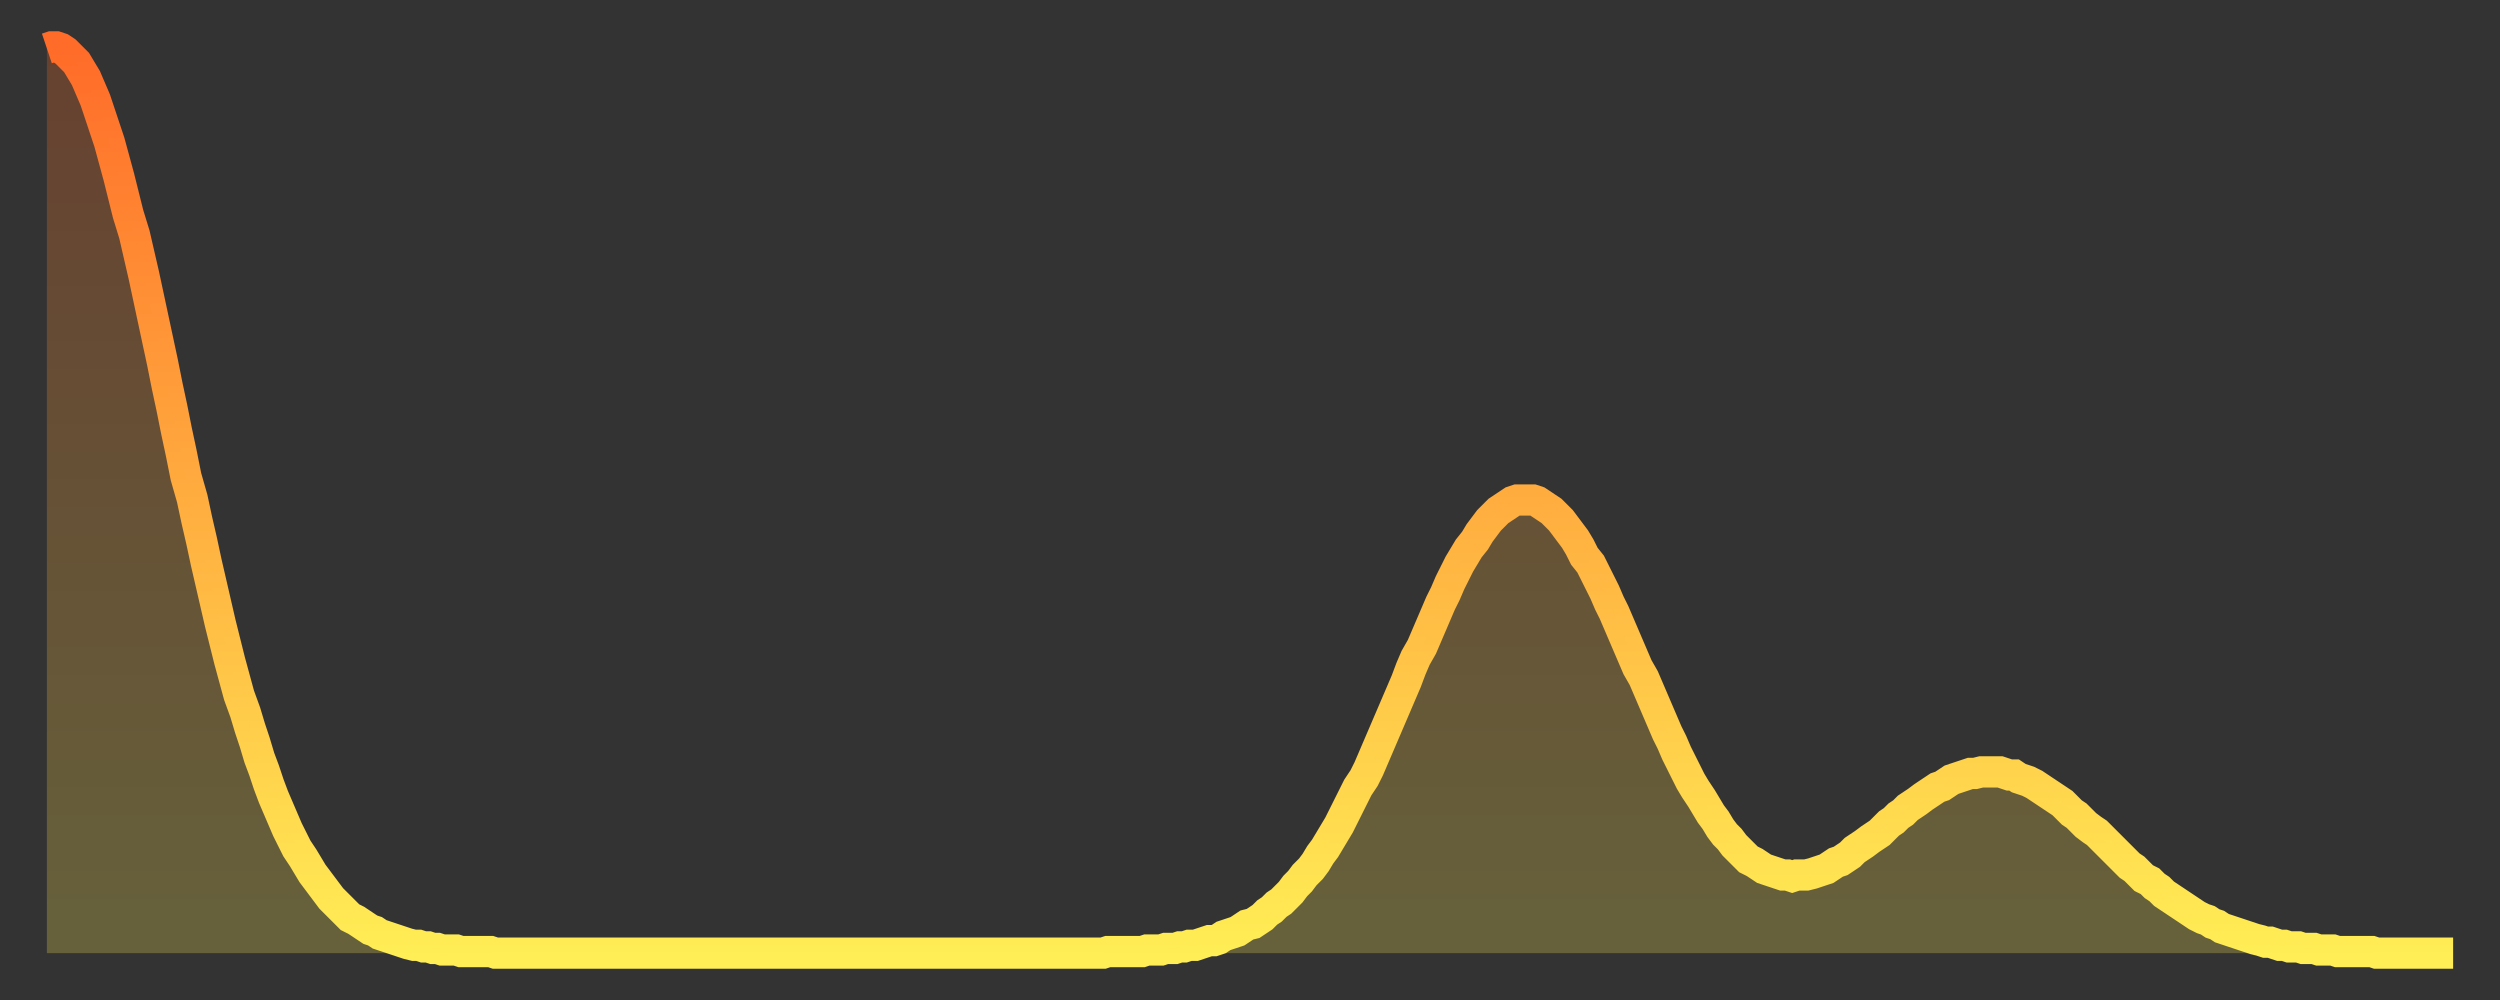
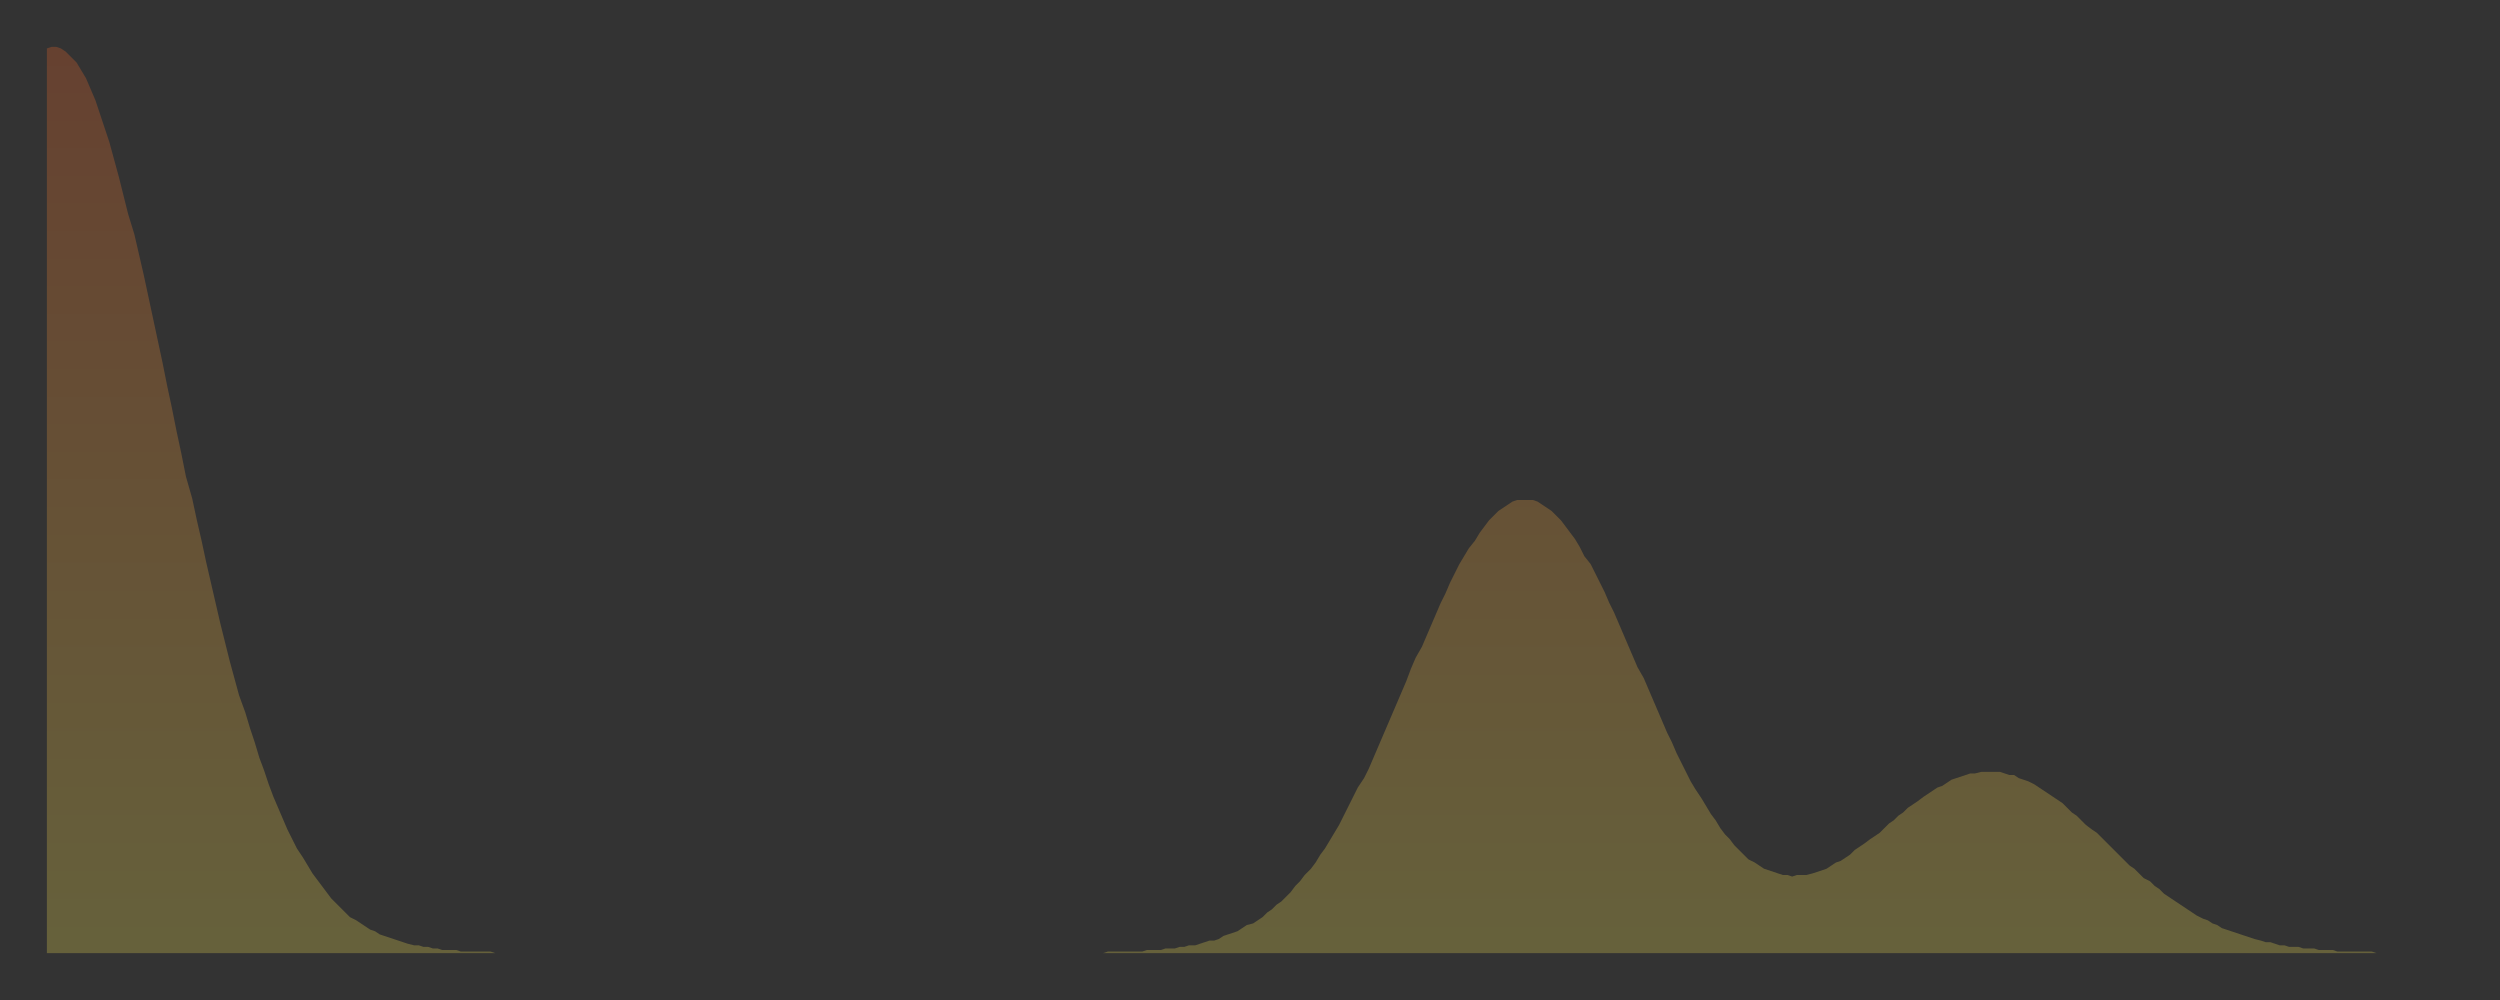
<svg xmlns="http://www.w3.org/2000/svg" baseProfile="full" height="64" version="1.1" width="160">
  <rect width="100%" height="100%" fill="#333333" stroke="none" />
  <defs>
    <linearGradient id="id7220" x1="0" x2="0" y1="0" y2="1">
      <stop offset="0%" stop-color="#ff6b29" />
      <stop offset="50%" stop-color="#ffad3f" />
      <stop offset="100%" stop-color="#ffee55" />
    </linearGradient>
  </defs>
  <g transform="translate(3,3)">
    <g>
-       <path d="M 0.0 0.1 0.3 0.0 0.6 0.0 0.9 0.1 1.2 0.3 1.5 0.6 1.9 1.0 2.2 1.5 2.5 2.0 2.8 2.7 3.1 3.4 3.4 4.3 3.7 5.2 4.0 6.1 4.3 7.2 4.6 8.3 4.9 9.5 5.2 10.7 5.6 12.0 5.9 13.3 6.2 14.6 6.5 16.0 6.8 17.4 7.1 18.8 7.4 20.2 7.7 21.7 8.0 23.1 8.3 24.6 8.6 26.0 8.9 27.5 9.3 28.9 9.6 30.3 9.9 31.6 10.2 33.0 10.5 34.3 10.8 35.6 11.1 36.9 11.4 38.1 11.7 39.3 12.0 40.4 12.3 41.5 12.7 42.6 13.0 43.6 13.3 44.5 13.6 45.5 13.9 46.3 14.2 47.2 14.5 48.0 14.8 48.7 15.1 49.4 15.4 50.1 15.7 50.7 16.0 51.3 16.4 51.9 16.7 52.4 17.0 52.9 17.3 53.3 17.6 53.7 17.9 54.1 18.2 54.5 18.5 54.8 18.8 55.1 19.1 55.4 19.4 55.7 19.8 55.9 20.1 56.1 20.4 56.3 20.7 56.5 21.0 56.6 21.3 56.8 21.6 56.9 21.9 57.0 22.2 57.1 22.5 57.2 22.8 57.3 23.1 57.4 23.5 57.5 23.8 57.5 24.1 57.6 24.4 57.6 24.7 57.7 25.0 57.7 25.3 57.8 25.6 57.8 25.9 57.8 26.2 57.8 26.5 57.9 26.8 57.9 27.2 57.9 27.5 57.9 27.8 57.9 28.1 57.9 28.4 57.9 28.7 58.0 29.0 58.0 29.3 58.0 29.6 58.0 29.9 58.0 30.2 58.0 30.6 58.0 30.9 58.0 31.2 58.0 31.5 58.0 31.8 58.0 32.1 58.0 32.4 58.0 32.7 58.0 33.0 58.0 33.3 58.0 33.6 58.0 33.9 58.0 34.3 58.0 34.6 58.0 34.9 58.0 35.2 58.0 35.5 58.0 35.8 58.0 36.1 58.0 36.4 58.0 36.7 58.0 37.0 58.0 37.3 58.0 37.7 58.0 38.0 58.0 38.3 58.0 38.6 58.0 38.9 58.0 39.2 58.0 39.5 58.0 39.8 58.0 40.1 58.0 40.4 58.0 40.7 58.0 41.0 58.0 41.4 58.0 41.7 58.0 42.0 58.0 42.3 58.0 42.6 58.0 42.9 58.0 43.2 58.0 43.5 58.0 43.8 58.0 44.1 58.0 44.4 58.0 44.7 58.0 45.1 58.0 45.4 58.0 45.7 58.0 46.0 58.0 46.3 58.0 46.6 58.0 46.9 58.0 47.2 58.0 47.5 58.0 47.8 58.0 48.1 58.0 48.5 58.0 48.8 58.0 49.1 58.0 49.4 58.0 49.7 58.0 50.0 58.0 50.3 58.0 50.6 58.0 50.9 58.0 51.2 58.0 51.5 58.0 51.8 58.0 52.2 58.0 52.5 58.0 52.8 58.0 53.1 58.0 53.4 58.0 53.7 58.0 54.0 58.0 54.3 58.0 54.6 58.0 54.9 58.0 55.2 58.0 55.6 58.0 55.9 58.0 56.2 58.0 56.5 58.0 56.8 58.0 57.1 58.0 57.4 58.0 57.7 58.0 58.0 58.0 58.3 58.0 58.6 58.0 58.9 58.0 59.3 58.0 59.6 58.0 59.9 58.0 60.2 58.0 60.5 58.0 60.8 58.0 61.1 58.0 61.4 58.0 61.7 58.0 62.0 58.0 62.3 58.0 62.6 58.0 63.0 58.0 63.3 58.0 63.6 58.0 63.9 58.0 64.2 58.0 64.5 58.0 64.8 58.0 65.1 58.0 65.4 58.0 65.7 58.0 66.0 58.0 66.4 58.0 66.7 58.0 67.0 58.0 67.3 58.0 67.6 58.0 67.9 57.9 68.2 57.9 68.5 57.9 68.8 57.9 69.1 57.9 69.4 57.9 69.7 57.9 70.1 57.9 70.4 57.8 70.7 57.8 71.0 57.8 71.3 57.8 71.6 57.7 71.9 57.7 72.2 57.7 72.5 57.6 72.8 57.6 73.1 57.5 73.5 57.5 73.8 57.4 74.1 57.3 74.4 57.2 74.7 57.2 75.0 57.1 75.3 56.9 75.6 56.8 75.9 56.7 76.2 56.6 76.5 56.4 76.8 56.2 77.2 56.1 77.5 55.9 77.8 55.7 78.1 55.4 78.4 55.2 78.7 54.9 79.0 54.7 79.3 54.4 79.6 54.1 79.9 53.7 80.2 53.4 80.5 53.0 80.9 52.6 81.2 52.2 81.5 51.7 81.8 51.3 82.1 50.8 82.4 50.3 82.7 49.8 83.0 49.2 83.3 48.6 83.6 48.0 83.9 47.4 84.3 46.8 84.6 46.2 84.9 45.5 85.2 44.8 85.5 44.1 85.8 43.4 86.1 42.7 86.4 42.0 86.7 41.3 87.0 40.6 87.3 39.8 87.6 39.1 88.0 38.4 88.3 37.7 88.6 37.0 88.9 36.3 89.2 35.6 89.5 35.0 89.8 34.3 90.1 33.7 90.4 33.1 90.7 32.6 91.0 32.1 91.4 31.6 91.7 31.1 92.0 30.7 92.3 30.3 92.6 30.0 92.9 29.7 93.2 29.5 93.5 29.3 93.8 29.1 94.1 29.0 94.4 29.0 94.7 29.0 95.1 29.0 95.4 29.1 95.7 29.3 96.0 29.5 96.3 29.7 96.6 30.0 96.9 30.3 97.2 30.7 97.5 31.1 97.8 31.5 98.1 32.0 98.4 32.6 98.8 33.1 99.1 33.7 99.4 34.3 99.7 34.9 100.0 35.6 100.3 36.2 100.6 36.9 100.9 37.6 101.2 38.3 101.5 39.0 101.8 39.7 102.2 40.4 102.5 41.1 102.8 41.8 103.1 42.5 103.4 43.2 103.7 43.9 104.0 44.5 104.3 45.2 104.6 45.8 104.9 46.4 105.2 47.0 105.5 47.5 105.9 48.1 106.2 48.6 106.5 49.1 106.8 49.5 107.1 50.0 107.4 50.4 107.7 50.7 108.0 51.1 108.3 51.4 108.6 51.7 108.9 52.0 109.3 52.2 109.6 52.4 109.9 52.6 110.2 52.7 110.5 52.8 110.8 52.9 111.1 53.0 111.4 53.0 111.7 53.1 112.0 53.0 112.3 53.0 112.6 53.0 113.0 52.9 113.3 52.8 113.6 52.7 113.9 52.6 114.2 52.4 114.5 52.2 114.8 52.1 115.1 51.9 115.4 51.7 115.7 51.4 116.0 51.2 116.3 51.0 116.7 50.7 117.0 50.5 117.3 50.3 117.6 50.0 117.9 49.7 118.2 49.5 118.5 49.2 118.8 49.0 119.1 48.7 119.4 48.5 119.7 48.3 120.1 48.0 120.4 47.8 120.7 47.6 121.0 47.4 121.3 47.3 121.6 47.1 121.9 46.9 122.2 46.8 122.5 46.7 122.8 46.6 123.1 46.5 123.4 46.5 123.8 46.4 124.1 46.4 124.4 46.4 124.7 46.4 125.0 46.4 125.3 46.5 125.6 46.6 125.9 46.6 126.2 46.8 126.5 46.9 126.8 47.0 127.2 47.2 127.5 47.4 127.8 47.6 128.1 47.8 128.4 48.0 128.7 48.2 129.0 48.4 129.3 48.7 129.6 49.0 129.9 49.2 130.2 49.5 130.5 49.8 130.9 50.1 131.2 50.3 131.5 50.6 131.8 50.9 132.1 51.2 132.4 51.5 132.7 51.8 133.0 52.1 133.3 52.4 133.6 52.6 133.9 52.9 134.2 53.2 134.6 53.4 134.9 53.7 135.2 53.9 135.5 54.2 135.8 54.4 136.1 54.6 136.4 54.8 136.7 55.0 137.0 55.2 137.3 55.4 137.6 55.6 138.0 55.8 138.3 55.9 138.6 56.1 138.9 56.2 139.2 56.4 139.5 56.5 139.8 56.6 140.1 56.7 140.4 56.8 140.7 56.9 141.0 57.0 141.3 57.1 141.7 57.2 142.0 57.3 142.3 57.3 142.6 57.4 142.9 57.5 143.2 57.5 143.5 57.6 143.8 57.6 144.1 57.6 144.4 57.7 144.7 57.7 145.1 57.7 145.4 57.8 145.7 57.8 146.0 57.8 146.3 57.8 146.6 57.9 146.9 57.9 147.2 57.9 147.5 57.9 147.8 57.9 148.1 57.9 148.4 57.9 148.8 57.9 149.1 58.0 149.4 58.0 149.7 58.0 150.0 58.0 150.3 58.0 150.6 58.0 150.9 58.0 151.2 58.0 151.5 58.0 151.8 58.0 152.1 58.0 152.5 58.0 152.8 58.0 153.1 58.0 153.4 58.0 153.7 58.0 154.0 58.0" fill="none" id="graph-curve" opacity="1" stroke="url(#id7220)" stroke-width="2" />
      <path d="M 0 58 L 0.0 0.1 0.3 0.0 0.6 0.0 0.9 0.1 1.2 0.3 1.5 0.6 1.9 1.0 2.2 1.5 2.5 2.0 2.8 2.7 3.1 3.4 3.4 4.3 3.7 5.2 4.0 6.1 4.3 7.2 4.6 8.3 4.9 9.5 5.2 10.7 5.6 12.0 5.9 13.3 6.2 14.6 6.5 16.0 6.8 17.4 7.1 18.8 7.4 20.2 7.7 21.7 8.0 23.1 8.3 24.6 8.6 26.0 8.9 27.5 9.3 28.9 9.6 30.3 9.9 31.6 10.2 33.0 10.5 34.3 10.8 35.6 11.1 36.9 11.4 38.1 11.7 39.3 12.0 40.4 12.3 41.5 12.7 42.6 13.0 43.6 13.3 44.5 13.6 45.5 13.9 46.3 14.2 47.2 14.5 48.0 14.8 48.7 15.1 49.4 15.4 50.1 15.7 50.7 16.0 51.3 16.4 51.9 16.7 52.4 17.0 52.9 17.3 53.3 17.6 53.7 17.9 54.1 18.2 54.5 18.5 54.8 18.8 55.1 19.1 55.4 19.4 55.7 19.8 55.9 20.1 56.1 20.4 56.3 20.7 56.5 21.0 56.6 21.3 56.8 21.6 56.9 21.9 57.0 22.2 57.1 22.5 57.2 22.8 57.3 23.1 57.4 23.5 57.5 23.8 57.5 24.1 57.6 24.4 57.6 24.7 57.7 25.0 57.7 25.3 57.8 25.6 57.8 25.9 57.8 26.2 57.8 26.5 57.9 26.8 57.9 27.2 57.9 27.5 57.9 27.8 57.9 28.1 57.9 28.4 57.9 28.7 58.0 29.0 58.0 29.3 58.0 29.6 58.0 29.9 58.0 30.2 58.0 30.6 58.0 30.9 58.0 31.2 58.0 31.5 58.0 31.8 58.0 32.1 58.0 32.4 58.0 32.7 58.0 33.0 58.0 33.3 58.0 33.6 58.0 33.9 58.0 34.3 58.0 34.6 58.0 34.9 58.0 35.2 58.0 35.5 58.0 35.8 58.0 36.1 58.0 36.4 58.0 36.7 58.0 37.0 58.0 37.3 58.0 37.7 58.0 38.0 58.0 38.3 58.0 38.6 58.0 38.9 58.0 39.2 58.0 39.5 58.0 39.8 58.0 40.1 58.0 40.4 58.0 40.7 58.0 41.0 58.0 41.4 58.0 41.7 58.0 42.0 58.0 42.3 58.0 42.6 58.0 42.9 58.0 43.2 58.0 43.5 58.0 43.8 58.0 44.1 58.0 44.4 58.0 44.7 58.0 45.1 58.0 45.4 58.0 45.7 58.0 46.0 58.0 46.3 58.0 46.6 58.0 46.9 58.0 47.2 58.0 47.5 58.0 47.8 58.0 48.1 58.0 48.5 58.0 48.8 58.0 49.1 58.0 49.4 58.0 49.7 58.0 50.0 58.0 50.3 58.0 50.6 58.0 50.9 58.0 51.2 58.0 51.5 58.0 51.8 58.0 52.2 58.0 52.5 58.0 52.8 58.0 53.1 58.0 53.4 58.0 53.7 58.0 54.0 58.0 54.3 58.0 54.6 58.0 54.9 58.0 55.2 58.0 55.6 58.0 55.9 58.0 56.2 58.0 56.5 58.0 56.8 58.0 57.1 58.0 57.4 58.0 57.7 58.0 58.0 58.0 58.3 58.0 58.6 58.0 58.9 58.0 59.3 58.0 59.6 58.0 59.9 58.0 60.2 58.0 60.5 58.0 60.8 58.0 61.1 58.0 61.4 58.0 61.7 58.0 62.0 58.0 62.3 58.0 62.6 58.0 63.0 58.0 63.3 58.0 63.6 58.0 63.9 58.0 64.2 58.0 64.5 58.0 64.8 58.0 65.1 58.0 65.4 58.0 65.7 58.0 66.0 58.0 66.4 58.0 66.7 58.0 67.0 58.0 67.3 58.0 67.6 58.0 67.9 57.9 68.2 57.9 68.5 57.9 68.8 57.9 69.1 57.9 69.4 57.9 69.7 57.9 70.1 57.9 70.4 57.8 70.7 57.8 71.0 57.8 71.3 57.8 71.6 57.7 71.9 57.7 72.2 57.7 72.5 57.6 72.8 57.6 73.1 57.5 73.5 57.5 73.8 57.4 74.1 57.3 74.4 57.2 74.7 57.2 75.0 57.1 75.3 56.9 75.6 56.8 75.9 56.7 76.2 56.6 76.5 56.4 76.8 56.2 77.2 56.1 77.5 55.9 77.8 55.7 78.1 55.4 78.4 55.2 78.7 54.9 79.0 54.7 79.3 54.4 79.6 54.1 79.9 53.7 80.2 53.4 80.5 53.0 80.9 52.6 81.2 52.2 81.5 51.7 81.8 51.3 82.1 50.8 82.4 50.3 82.7 49.8 83.0 49.2 83.3 48.6 83.6 48.0 83.9 47.4 84.3 46.8 84.6 46.2 84.9 45.5 85.2 44.8 85.5 44.1 85.8 43.4 86.1 42.7 86.4 42.0 86.7 41.3 87.0 40.6 87.3 39.8 87.6 39.1 88.0 38.4 88.3 37.7 88.6 37.0 88.9 36.3 89.2 35.6 89.5 35.0 89.8 34.3 90.1 33.7 90.4 33.1 90.7 32.6 91.0 32.1 91.4 31.6 91.7 31.1 92.0 30.7 92.3 30.3 92.6 30.0 92.9 29.7 93.2 29.5 93.5 29.3 93.8 29.1 94.1 29.0 94.4 29.0 94.7 29.0 95.1 29.0 95.4 29.1 95.7 29.3 96.0 29.5 96.3 29.7 96.6 30.0 96.9 30.3 97.2 30.7 97.5 31.1 97.8 31.5 98.1 32.0 98.4 32.6 98.8 33.1 99.1 33.7 99.4 34.3 99.7 34.9 100.0 35.6 100.3 36.2 100.6 36.9 100.9 37.6 101.2 38.3 101.5 39.0 101.8 39.7 102.2 40.4 102.5 41.1 102.8 41.8 103.1 42.5 103.4 43.2 103.7 43.9 104.0 44.5 104.3 45.2 104.6 45.8 104.9 46.4 105.2 47.0 105.5 47.5 105.9 48.1 106.2 48.6 106.5 49.1 106.8 49.5 107.1 50.0 107.4 50.4 107.7 50.7 108.0 51.1 108.3 51.4 108.6 51.7 108.9 52.0 109.3 52.2 109.6 52.4 109.9 52.6 110.2 52.7 110.5 52.8 110.8 52.9 111.1 53.0 111.4 53.0 111.7 53.1 112.0 53.0 112.3 53.0 112.6 53.0 113.0 52.9 113.3 52.8 113.6 52.7 113.9 52.6 114.2 52.4 114.5 52.2 114.8 52.1 115.1 51.9 115.4 51.7 115.7 51.4 116.0 51.2 116.3 51.0 116.7 50.7 117.0 50.5 117.3 50.3 117.6 50.0 117.9 49.7 118.2 49.5 118.5 49.2 118.8 49.0 119.1 48.7 119.4 48.5 119.7 48.3 120.1 48.0 120.4 47.8 120.7 47.6 121.0 47.4 121.3 47.3 121.6 47.1 121.9 46.9 122.2 46.8 122.5 46.7 122.8 46.6 123.1 46.5 123.4 46.5 123.8 46.4 124.1 46.4 124.4 46.4 124.7 46.4 125.0 46.4 125.3 46.5 125.6 46.6 125.9 46.6 126.2 46.8 126.5 46.9 126.8 47.0 127.2 47.2 127.5 47.4 127.8 47.6 128.1 47.8 128.4 48.0 128.7 48.2 129.0 48.4 129.3 48.7 129.6 49.0 129.9 49.2 130.2 49.5 130.5 49.8 130.9 50.1 131.2 50.3 131.5 50.6 131.8 50.9 132.1 51.2 132.4 51.5 132.7 51.8 133.0 52.1 133.3 52.4 133.6 52.6 133.9 52.9 134.2 53.2 134.6 53.4 134.9 53.7 135.2 53.9 135.5 54.2 135.8 54.4 136.1 54.6 136.4 54.8 136.7 55.0 137.0 55.2 137.3 55.4 137.6 55.6 138.0 55.8 138.3 55.9 138.6 56.1 138.9 56.2 139.2 56.4 139.5 56.5 139.8 56.6 140.1 56.7 140.4 56.8 140.7 56.9 141.0 57.0 141.3 57.1 141.7 57.2 142.0 57.3 142.3 57.3 142.6 57.4 142.9 57.5 143.2 57.5 143.5 57.6 143.8 57.6 144.1 57.6 144.4 57.7 144.7 57.7 145.1 57.7 145.4 57.8 145.7 57.8 146.0 57.8 146.3 57.8 146.6 57.9 146.9 57.9 147.2 57.9 147.5 57.9 147.8 57.9 148.1 57.9 148.4 57.9 148.8 57.9 149.1 58.0 149.4 58.0 149.7 58.0 150.0 58.0 150.3 58.0 150.6 58.0 150.9 58.0 151.2 58.0 151.5 58.0 151.8 58.0 152.1 58.0 152.5 58.0 152.8 58.0 153.1 58.0 153.4 58.0 153.7 58.0 154.0 58.0 154 58" fill="url(#id7220)" fill-opacity=".25" id="graph-shadow" />
    </g>
  </g>
</svg>